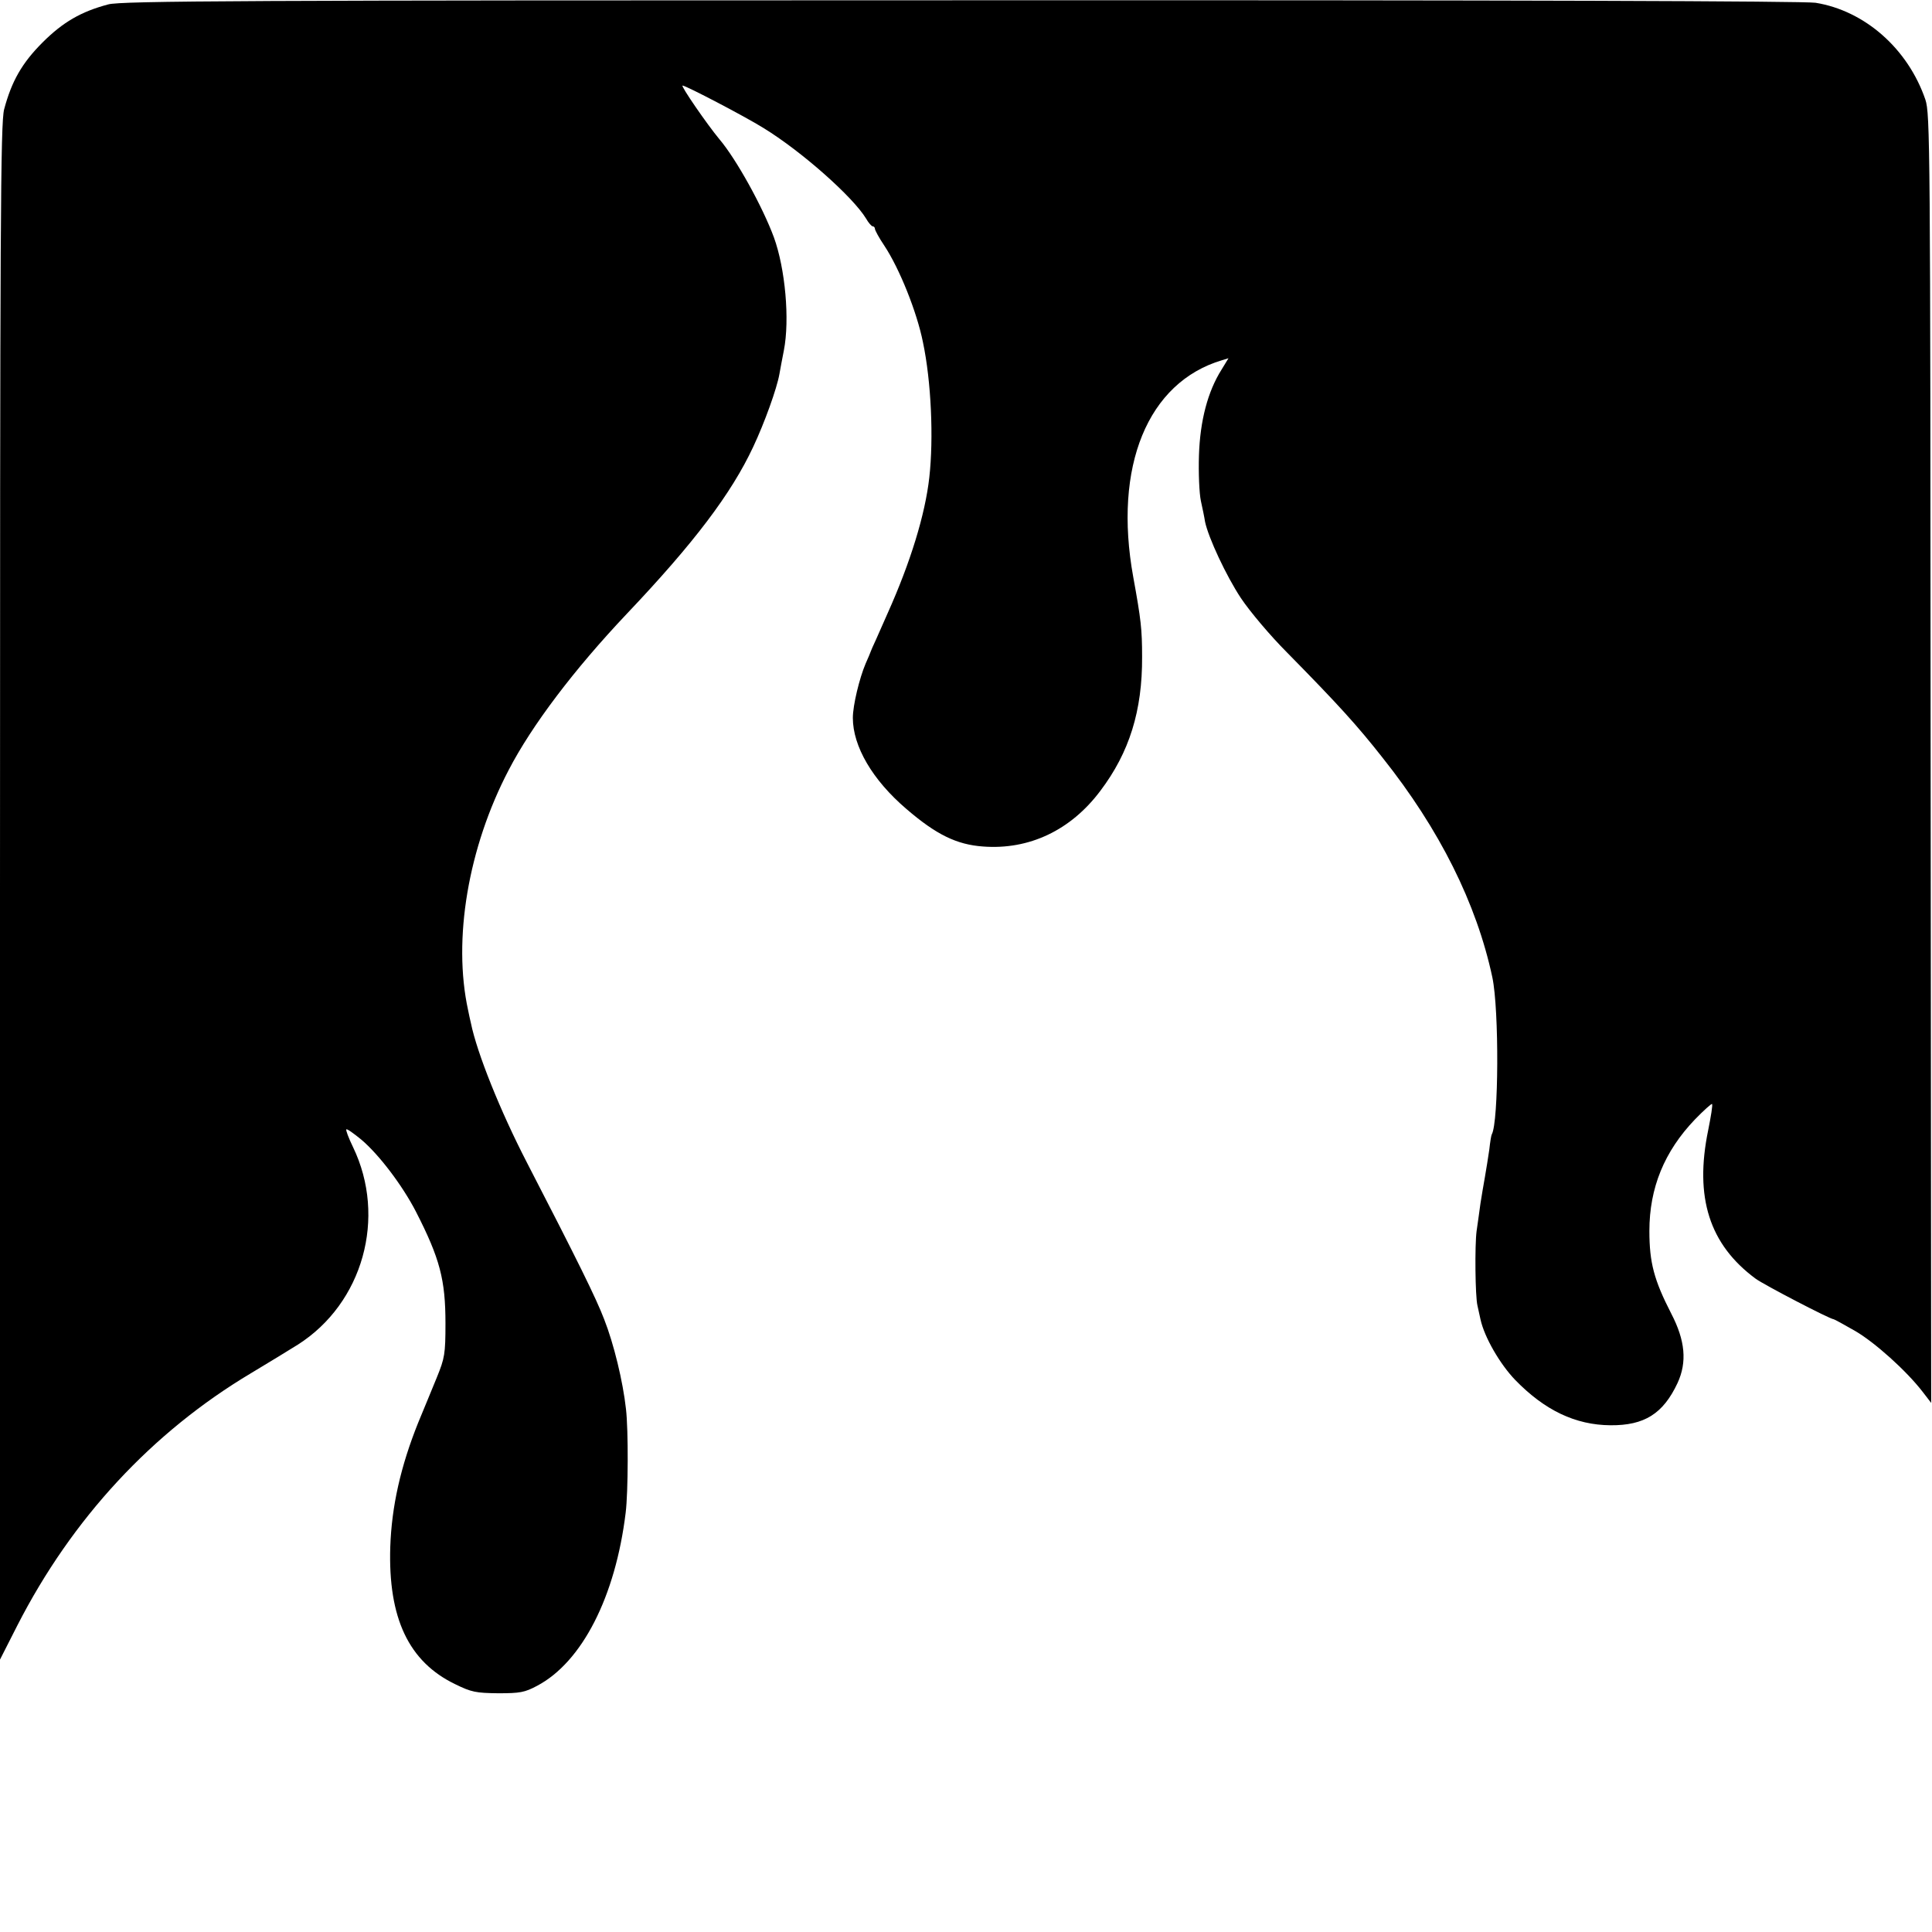
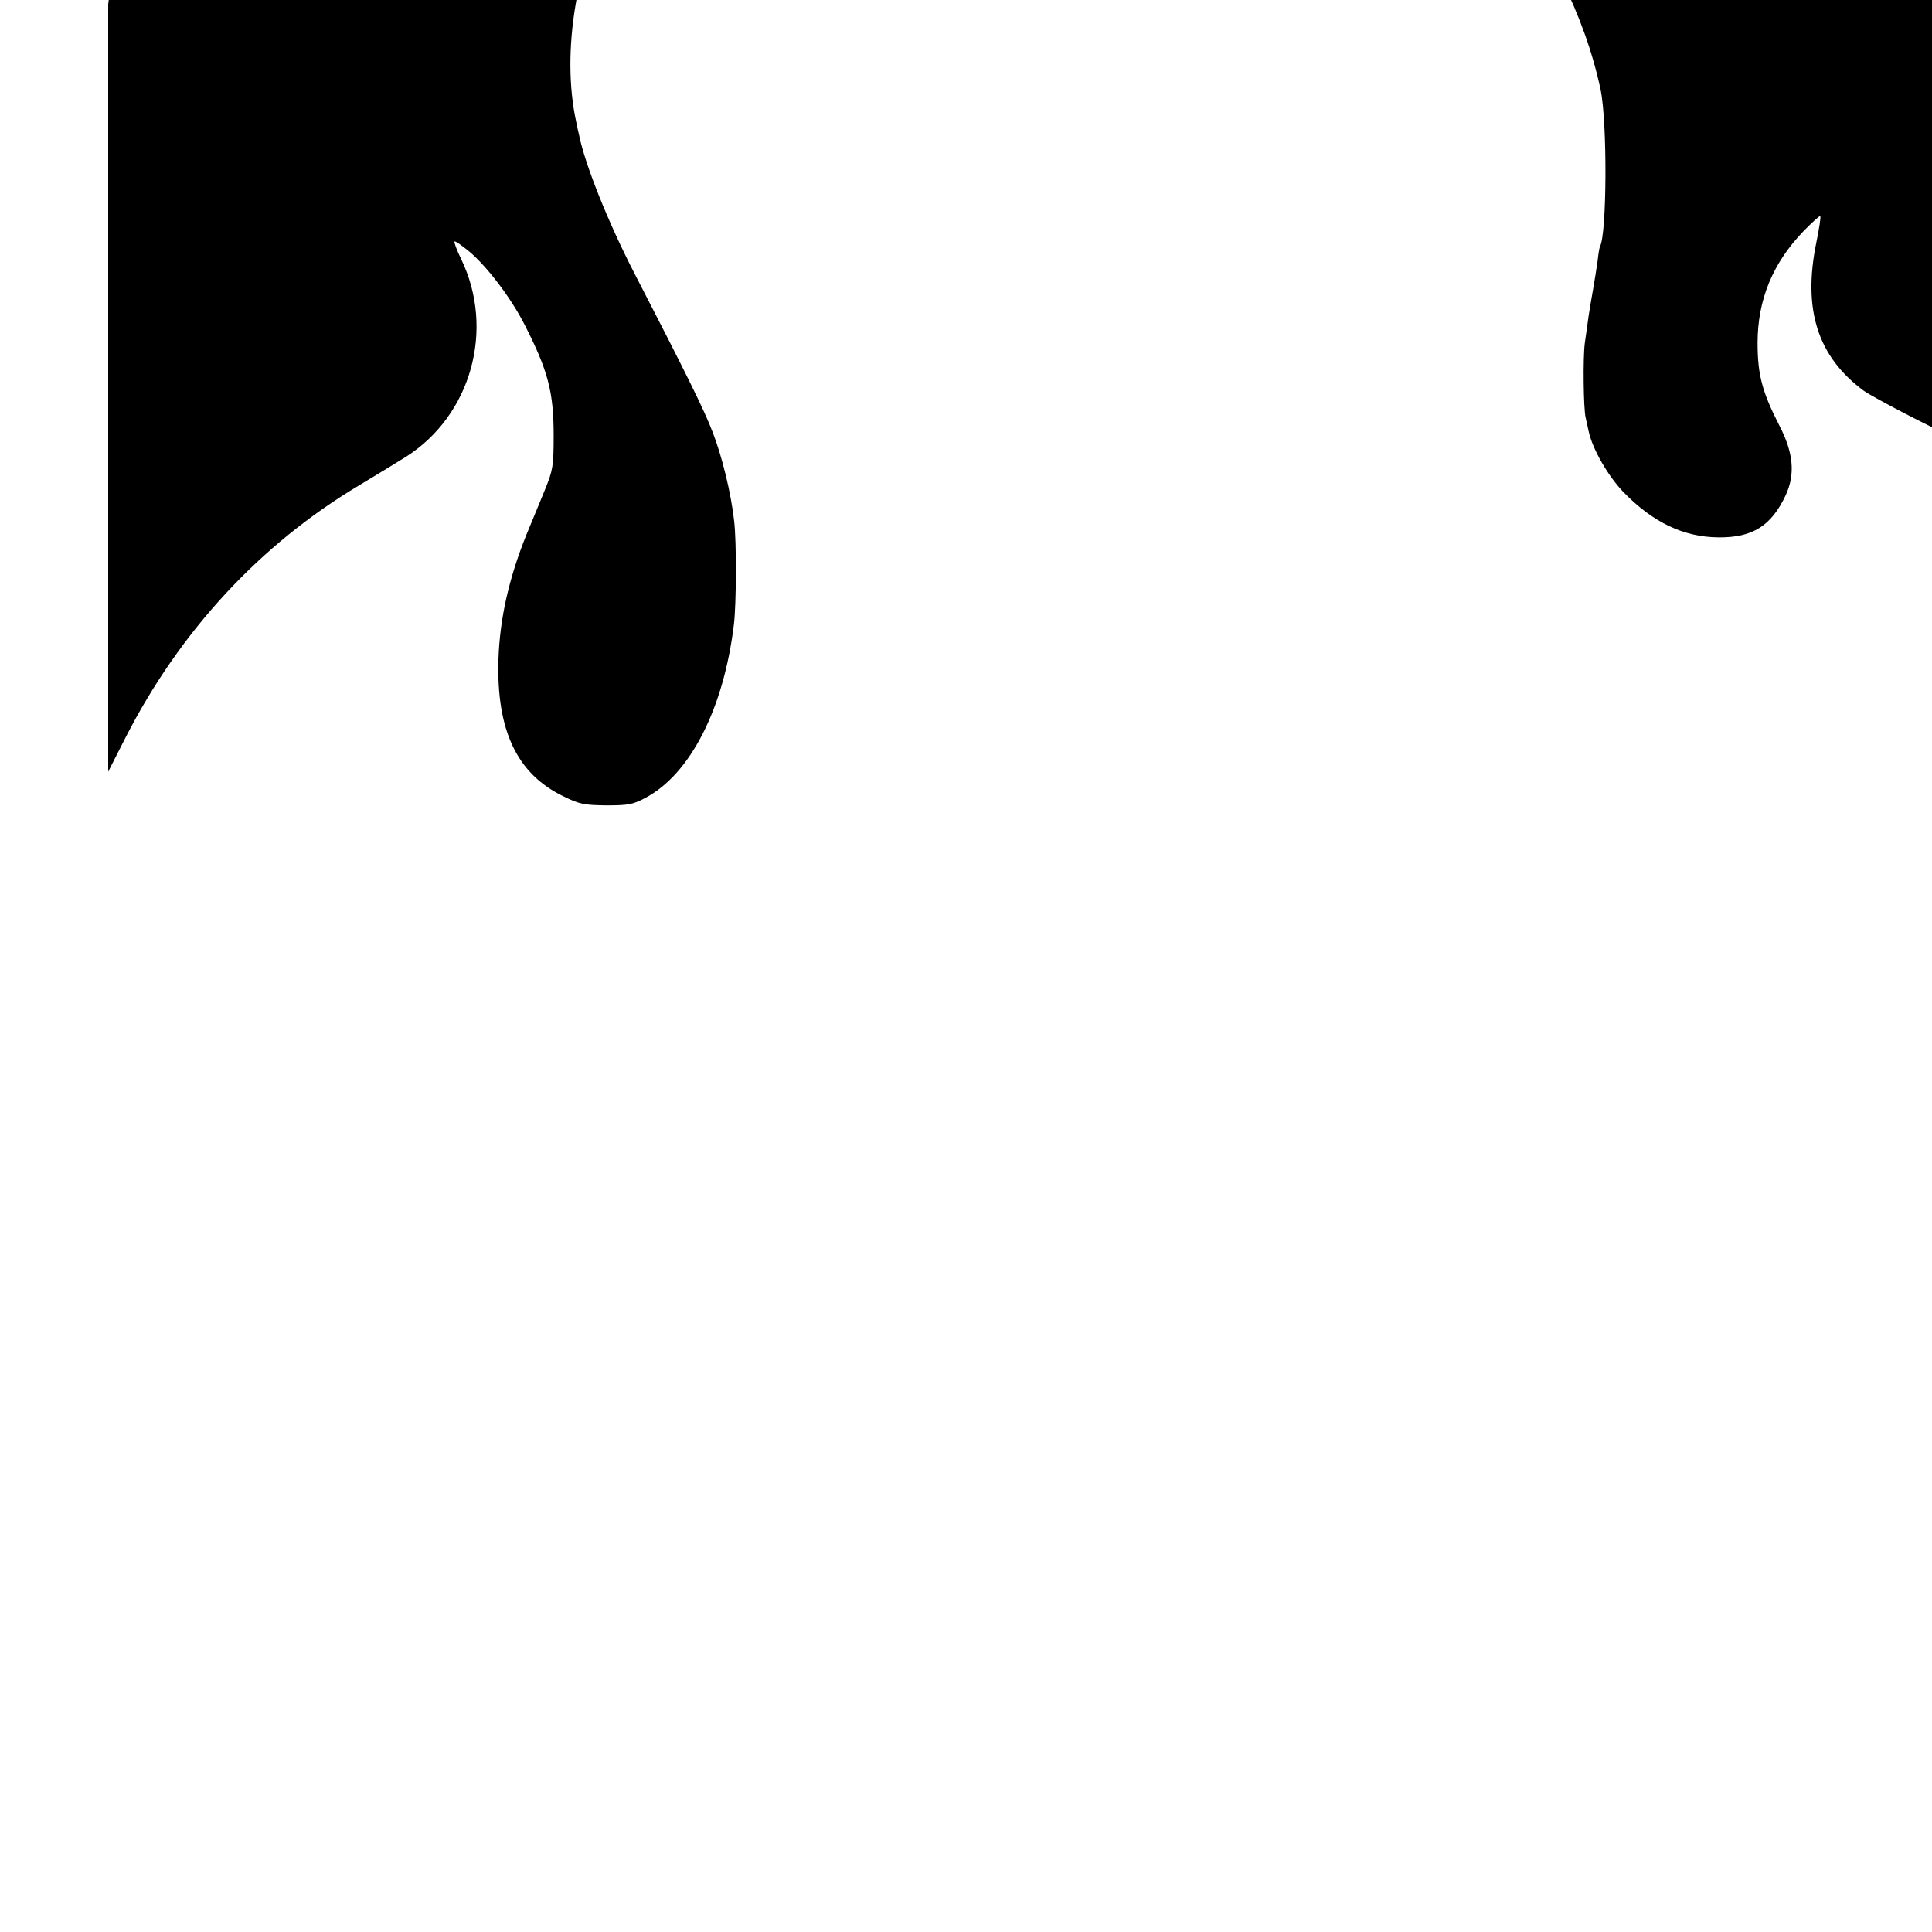
<svg xmlns="http://www.w3.org/2000/svg" version="1.0" width="700pt" height="700pt" viewBox="0 0 700 700" preserveAspectRatio="xMidYMid meet">
  <g transform="translate(0,700) scale(0.1,-0.1)" fill="#000000" stroke="none">
-     <path d="M392 6984 c-98 -26 -164 -64 -238 -138 -75 -75 -112 -141 -139 -242 -13 -51 -15 -398 -15 -2837 l0 -2780 63 124 c198 387 488 700 847 914 63 38 139 84 169 103 236 150 323 461 200 716 -16 33 -27 62 -24 64 2 3 26 -14 54 -37 64 -54 149 -166 198 -261 87 -170 107 -247 107 -405 0 -111 -3 -126 -31 -195 -17 -41 -47 -115 -68 -165 -63 -157 -96 -302 -101 -450 -8 -258 67 -416 235 -497 59 -29 75 -32 156 -33 79 0 96 3 141 27 163 86 284 323 321 628 9 73 10 299 1 375 -11 100 -44 236 -79 325 -29 76 -95 210 -281 570 -95 184 -180 395 -202 504 -3 11 -7 32 -10 46 -56 256 0 589 147 870 84 162 237 364 427 565 245 258 380 437 459 606 41 87 86 212 95 264 3 17 10 55 16 85 22 112 5 297 -36 410 -41 111 -136 283 -197 355 -45 54 -142 195 -134 195 12 0 226 -112 292 -153 139 -85 325 -250 373 -329 9 -16 20 -28 24 -28 4 0 8 -4 8 -9 0 -5 15 -33 34 -61 55 -83 118 -240 140 -350 30 -142 39 -348 23 -490 -15 -134 -68 -307 -151 -492 -14 -32 -33 -74 -42 -95 -10 -21 -18 -40 -19 -43 -1 -3 -9 -23 -19 -45 -22 -52 -46 -150 -46 -196 0 -103 71 -225 194 -330 108 -93 182 -129 277 -136 168 -13 319 59 426 202 105 139 152 290 151 485 0 100 -4 135 -32 289 -73 401 52 706 322 786 l23 7 -25 -41 c-50 -79 -78 -185 -82 -311 -2 -63 1 -137 7 -165 6 -27 13 -61 15 -75 12 -58 77 -197 130 -277 32 -48 107 -137 167 -197 185 -188 254 -264 346 -381 207 -260 341 -529 398 -796 25 -118 23 -525 -2 -569 -2 -3 -6 -27 -9 -55 -4 -27 -11 -72 -16 -100 -5 -27 -12 -70 -16 -95 -3 -25 -10 -70 -14 -100 -7 -52 -5 -237 3 -270 2 -8 7 -31 11 -50 14 -65 71 -163 126 -220 107 -110 218 -163 345 -164 123 -1 191 42 243 153 35 76 28 154 -23 252 -62 121 -79 184 -79 299 0 156 54 288 165 404 32 33 60 58 62 56 3 -3 -4 -45 -14 -95 -50 -243 4 -414 172 -538 30 -22 270 -147 283 -147 2 0 37 -19 77 -42 71 -41 187 -145 246 -222 l30 -39 -2 2334 c-1 2234 -2 2336 -19 2388 -63 184 -219 322 -398 351 -42 6 -1067 10 -3098 9 -2590 0 -3043 -2 -3088 -15z" />
+     <path d="M392 6984 l0 -2780 63 124 c198 387 488 700 847 914 63 38 139 84 169 103 236 150 323 461 200 716 -16 33 -27 62 -24 64 2 3 26 -14 54 -37 64 -54 149 -166 198 -261 87 -170 107 -247 107 -405 0 -111 -3 -126 -31 -195 -17 -41 -47 -115 -68 -165 -63 -157 -96 -302 -101 -450 -8 -258 67 -416 235 -497 59 -29 75 -32 156 -33 79 0 96 3 141 27 163 86 284 323 321 628 9 73 10 299 1 375 -11 100 -44 236 -79 325 -29 76 -95 210 -281 570 -95 184 -180 395 -202 504 -3 11 -7 32 -10 46 -56 256 0 589 147 870 84 162 237 364 427 565 245 258 380 437 459 606 41 87 86 212 95 264 3 17 10 55 16 85 22 112 5 297 -36 410 -41 111 -136 283 -197 355 -45 54 -142 195 -134 195 12 0 226 -112 292 -153 139 -85 325 -250 373 -329 9 -16 20 -28 24 -28 4 0 8 -4 8 -9 0 -5 15 -33 34 -61 55 -83 118 -240 140 -350 30 -142 39 -348 23 -490 -15 -134 -68 -307 -151 -492 -14 -32 -33 -74 -42 -95 -10 -21 -18 -40 -19 -43 -1 -3 -9 -23 -19 -45 -22 -52 -46 -150 -46 -196 0 -103 71 -225 194 -330 108 -93 182 -129 277 -136 168 -13 319 59 426 202 105 139 152 290 151 485 0 100 -4 135 -32 289 -73 401 52 706 322 786 l23 7 -25 -41 c-50 -79 -78 -185 -82 -311 -2 -63 1 -137 7 -165 6 -27 13 -61 15 -75 12 -58 77 -197 130 -277 32 -48 107 -137 167 -197 185 -188 254 -264 346 -381 207 -260 341 -529 398 -796 25 -118 23 -525 -2 -569 -2 -3 -6 -27 -9 -55 -4 -27 -11 -72 -16 -100 -5 -27 -12 -70 -16 -95 -3 -25 -10 -70 -14 -100 -7 -52 -5 -237 3 -270 2 -8 7 -31 11 -50 14 -65 71 -163 126 -220 107 -110 218 -163 345 -164 123 -1 191 42 243 153 35 76 28 154 -23 252 -62 121 -79 184 -79 299 0 156 54 288 165 404 32 33 60 58 62 56 3 -3 -4 -45 -14 -95 -50 -243 4 -414 172 -538 30 -22 270 -147 283 -147 2 0 37 -19 77 -42 71 -41 187 -145 246 -222 l30 -39 -2 2334 c-1 2234 -2 2336 -19 2388 -63 184 -219 322 -398 351 -42 6 -1067 10 -3098 9 -2590 0 -3043 -2 -3088 -15z" />
  </g>
</svg>